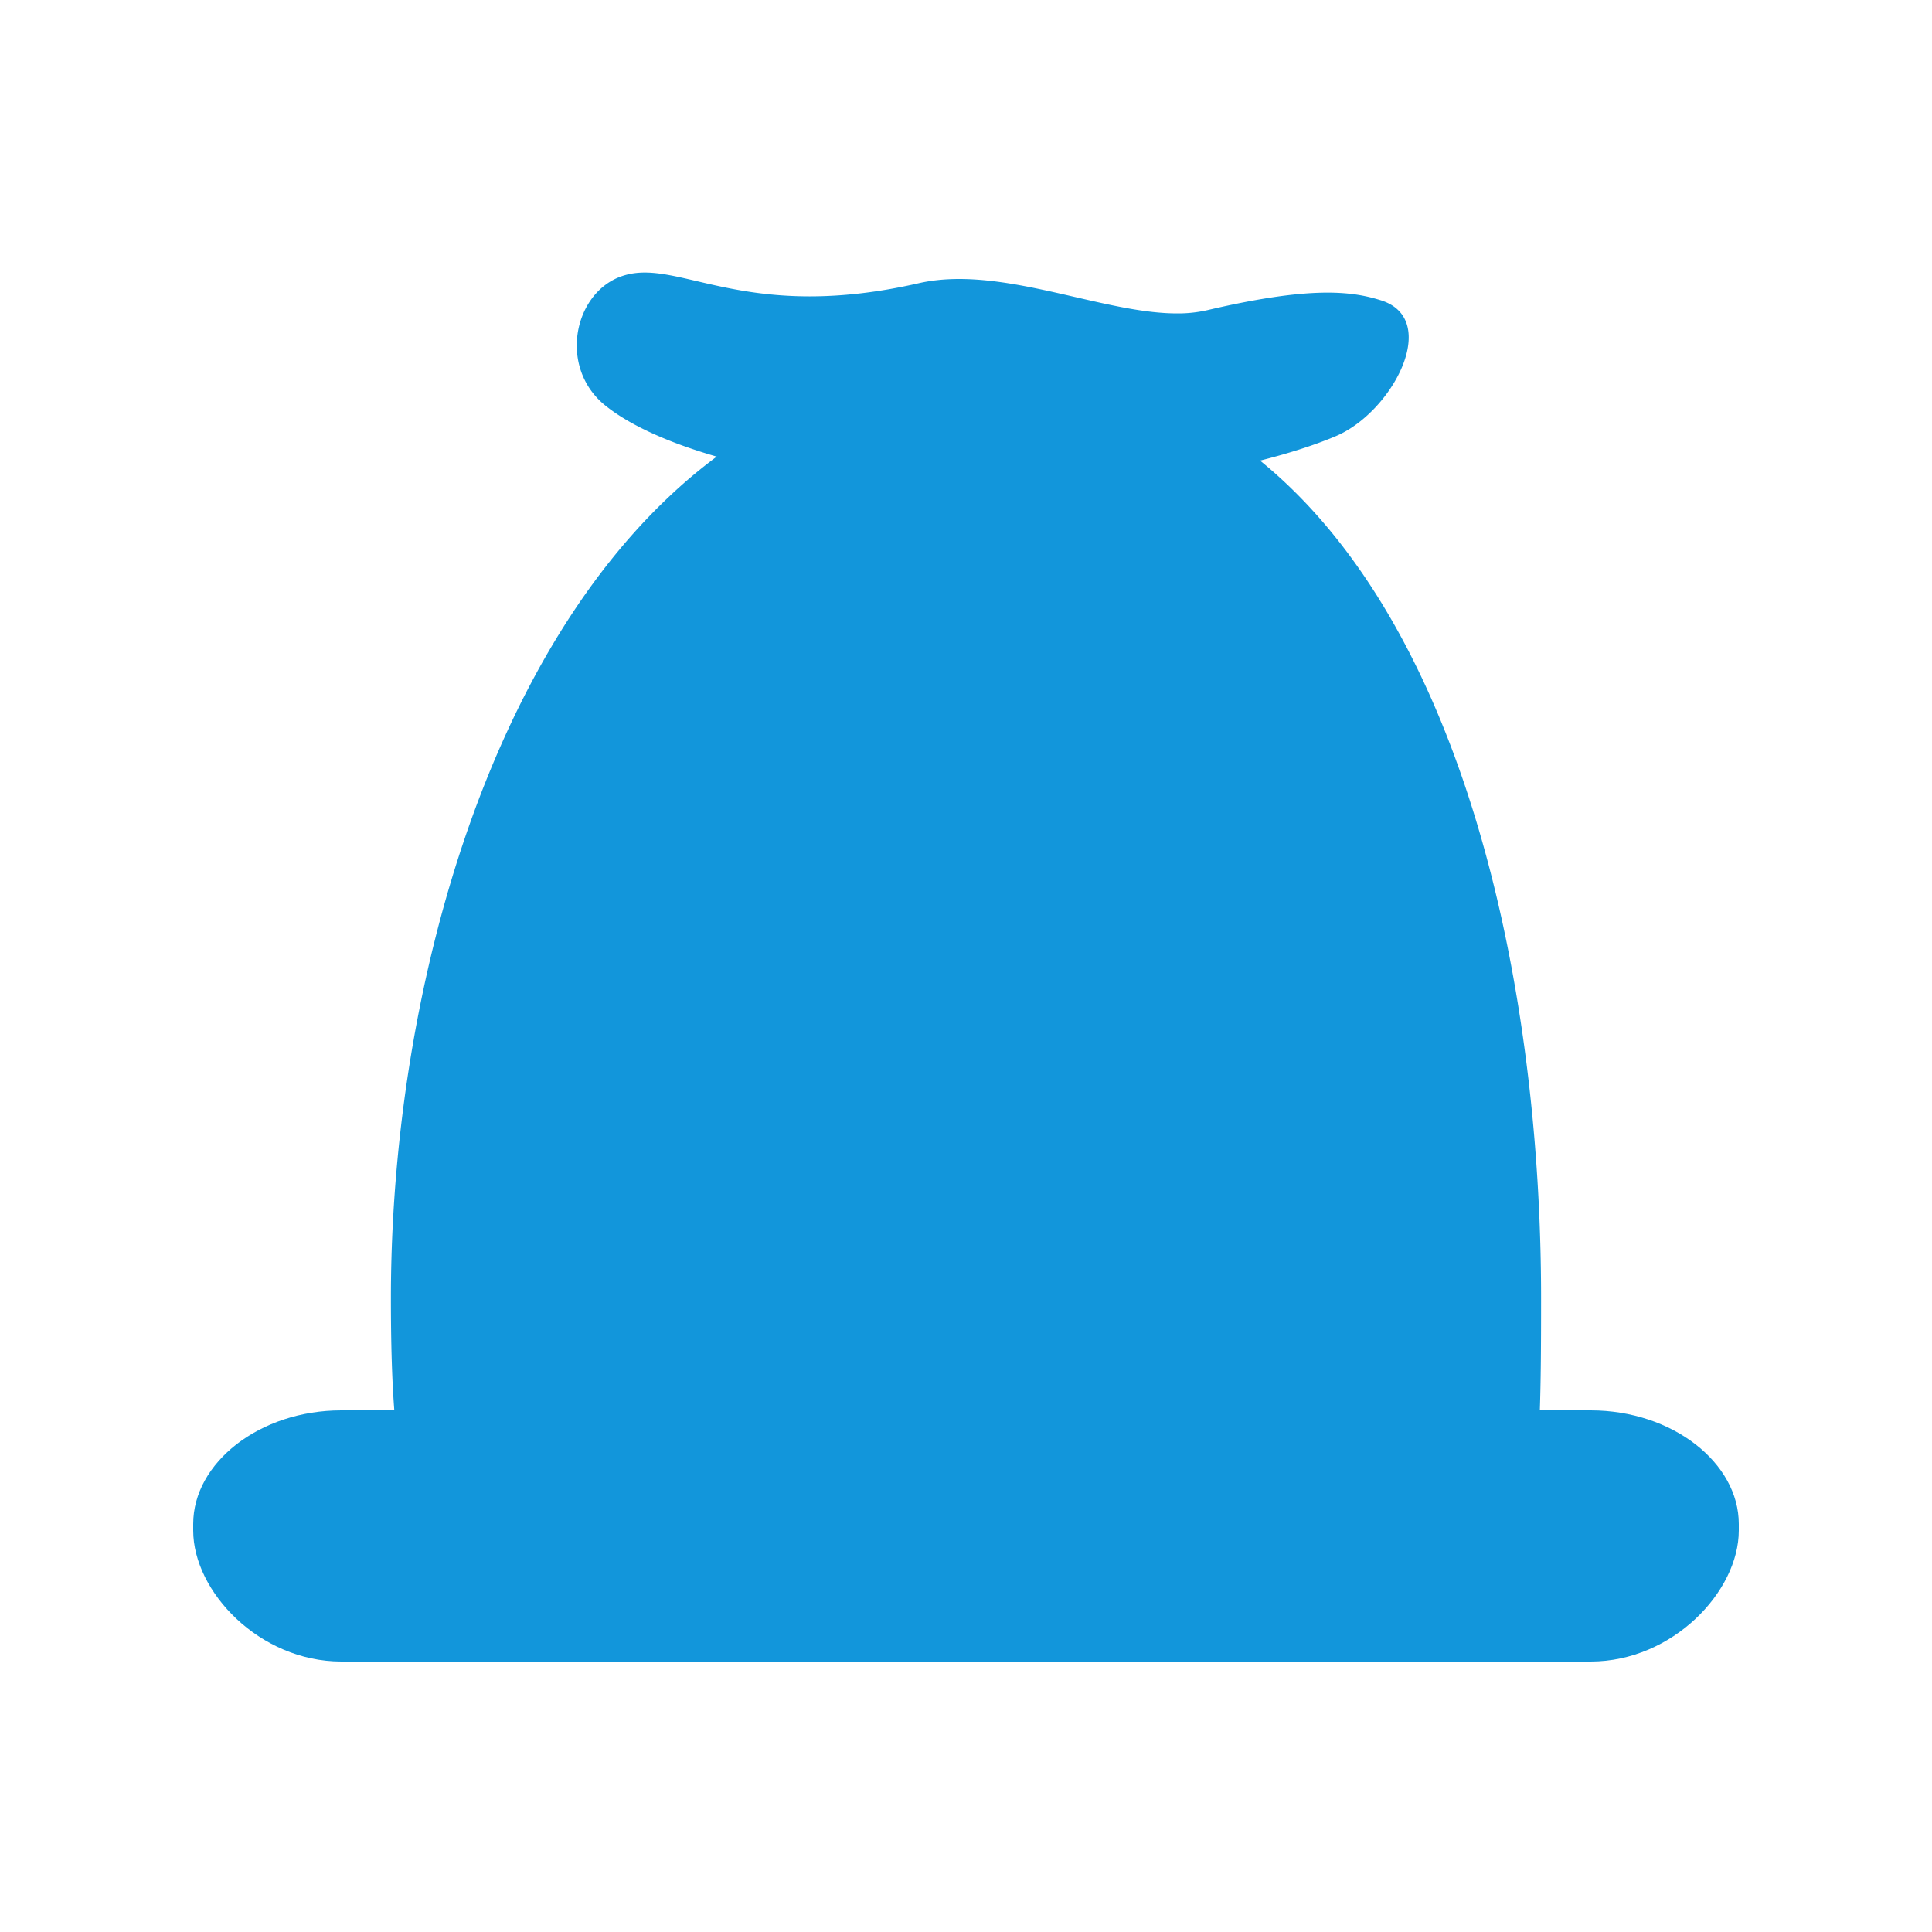
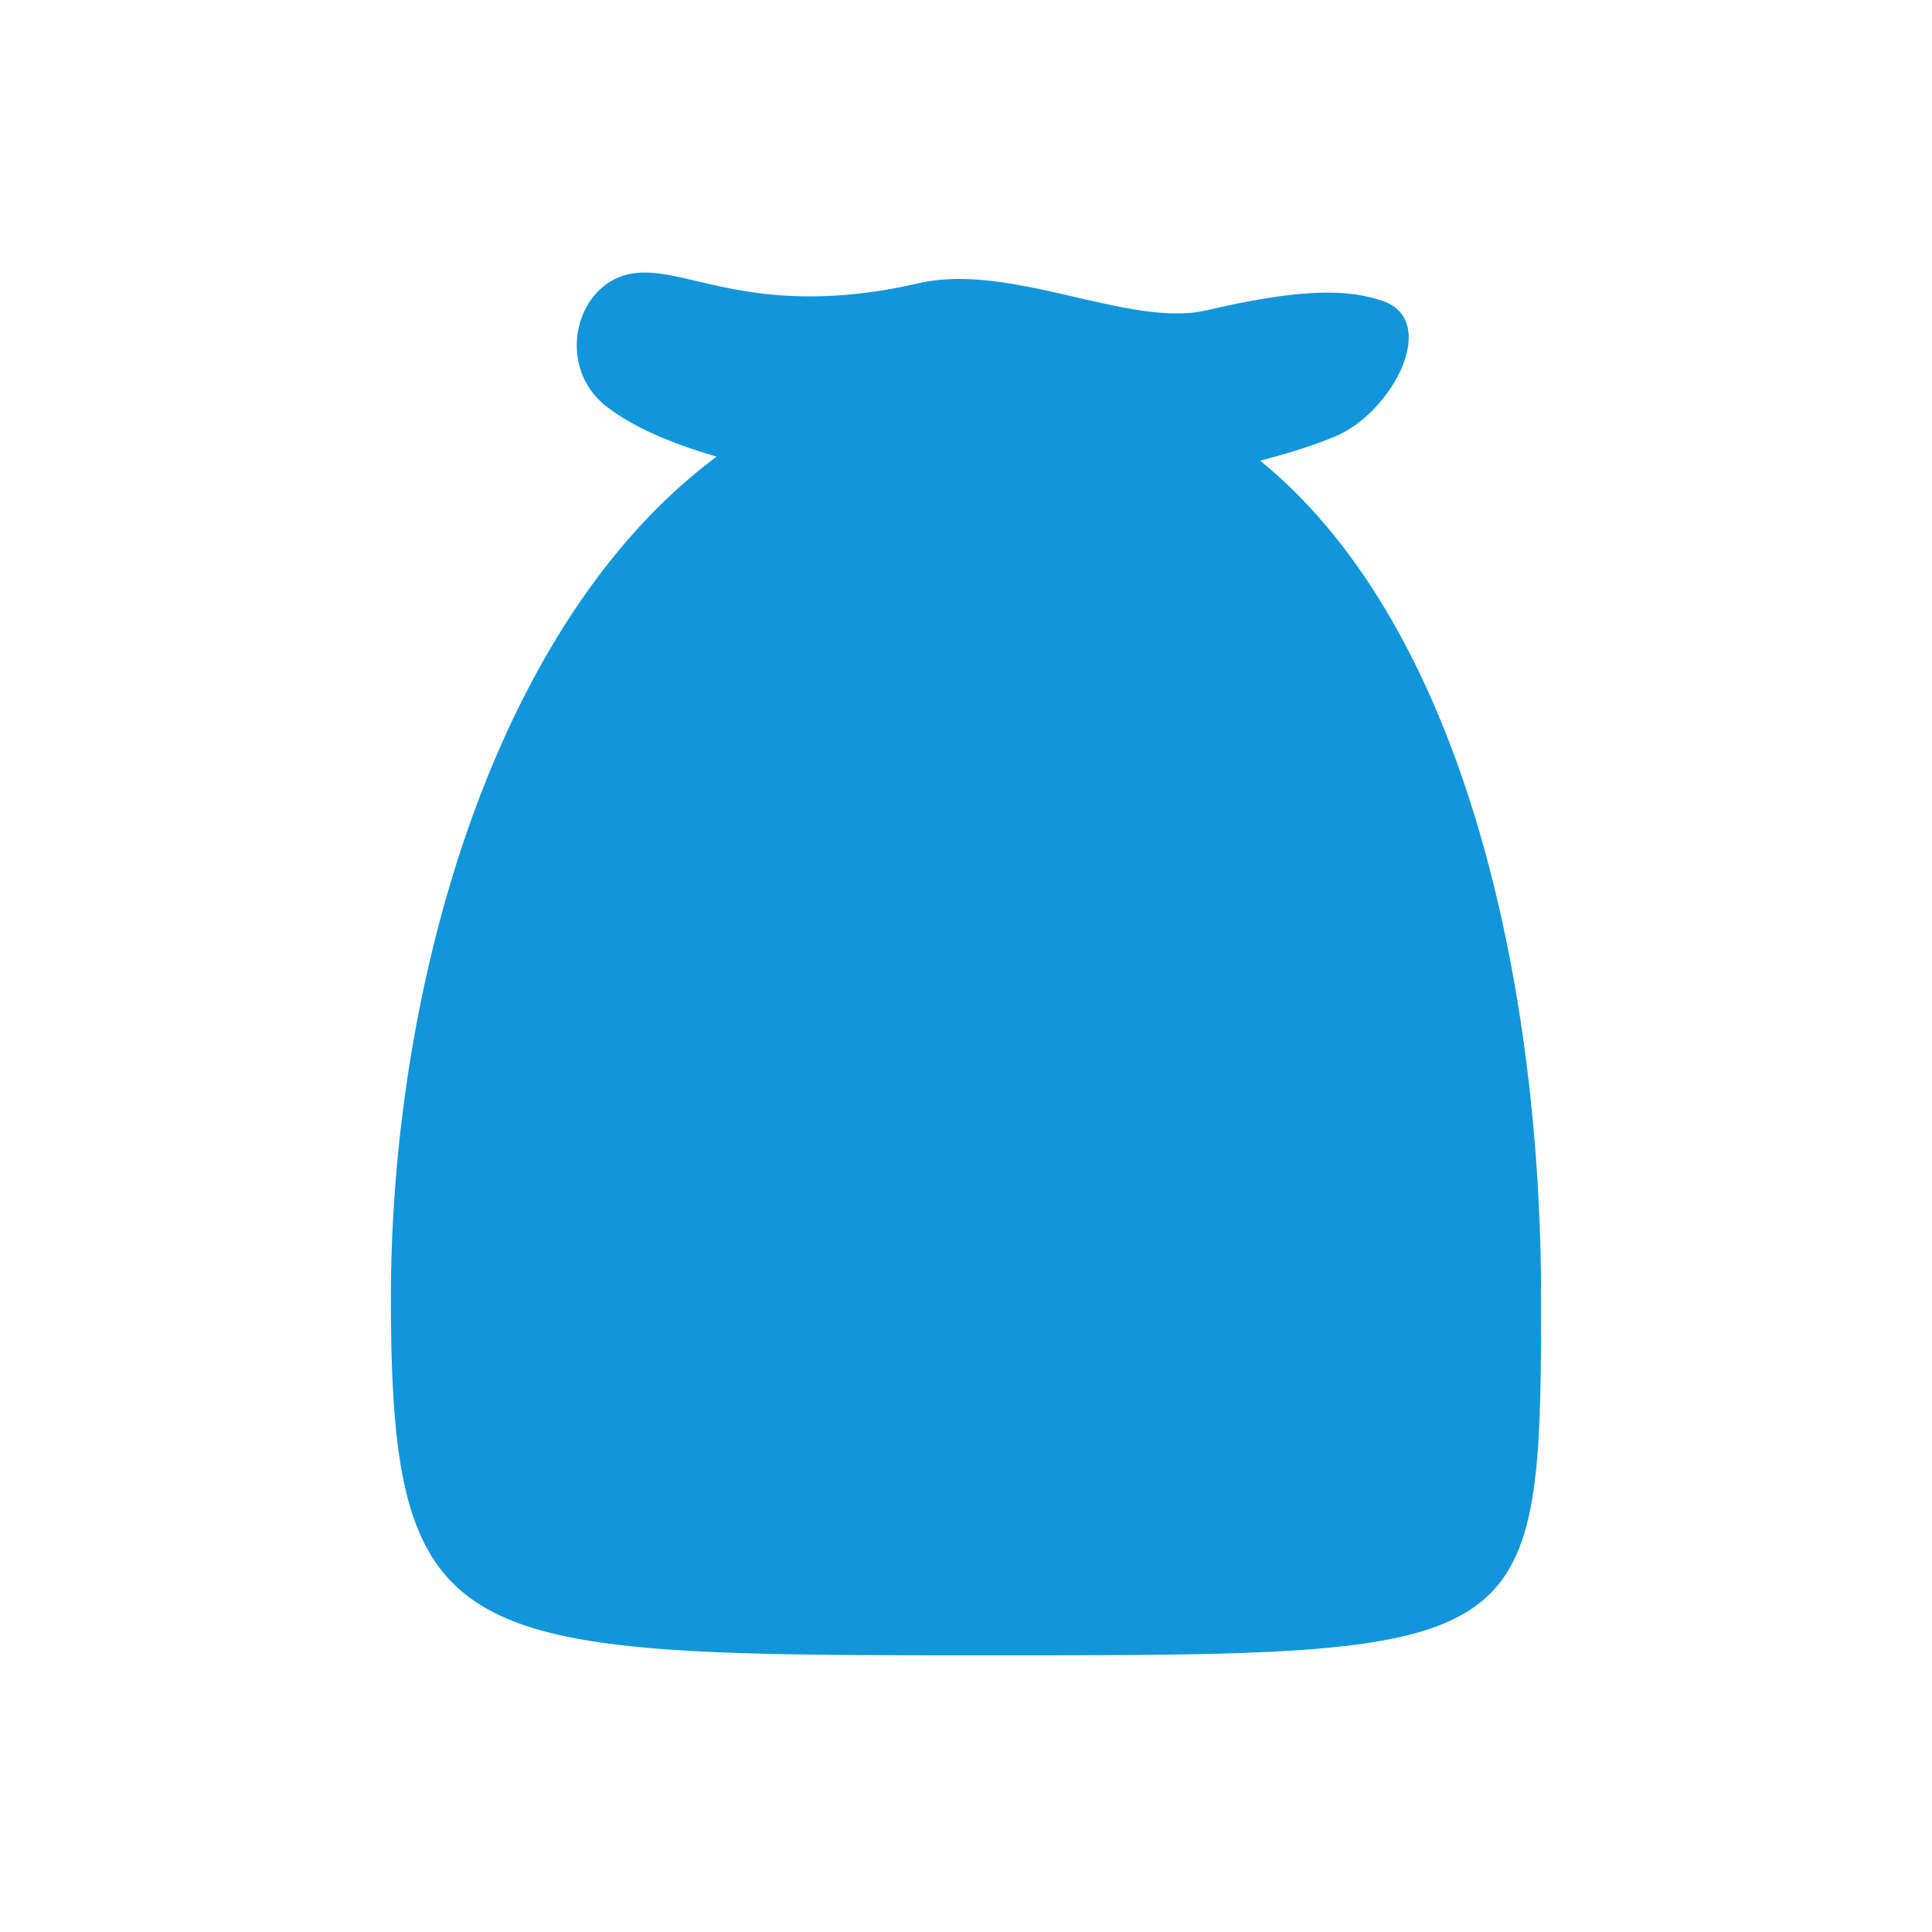
<svg xmlns="http://www.w3.org/2000/svg" class="icon" width="48px" height="48.00px" viewBox="0 0 1024 1024" version="1.1">
  <path d="M803.635 200.479zM341.75 144.456c-4.731 0-9.175 0.717-13.558 2.437-24.422 9.677-32.01 48.282-7.311 68.086 32.788 26.317 113.162 45.169 203.796 45.169 90.644 0 154.143-16.579 183.357-28.989 30.116-12.78 55.808-61.85 24.003-71.946-7.291-2.314-15.852-4.116-28.406-4.116-14.623 0-34.488 2.437-63.908 9.339a69.356 69.356 0 0 1-15.944 1.679c-33.69 0-76.913-18.248-115.395-18.248-7.311 0-14.52 0.666-21.402 2.232-22.354 5.13-41.431 6.984-57.815 6.984-42.691 0-67.379-12.626-87.419-12.626z m182.835 49.695c-220.109 0-317.399 273.746-317.399 493.844 0 189.266 34.57 189.348 317.399 189.348 287.468 0 292.219 0 292.219-189.348 0.01-220.099-72.11-493.844-292.219-493.844z" fill="#1296db" />
-   <path d="M921.6 811.192C921.6 843.571 886.436 880.64 843.08 880.64H180.91C137.554 880.64 102.4 843.571 102.4 811.192v-3.461c0-32.389 35.154-60.211 78.51-60.211h662.17C886.436 747.52 921.6 775.342 921.6 807.731v3.461z" fill="#1296db" />
</svg>